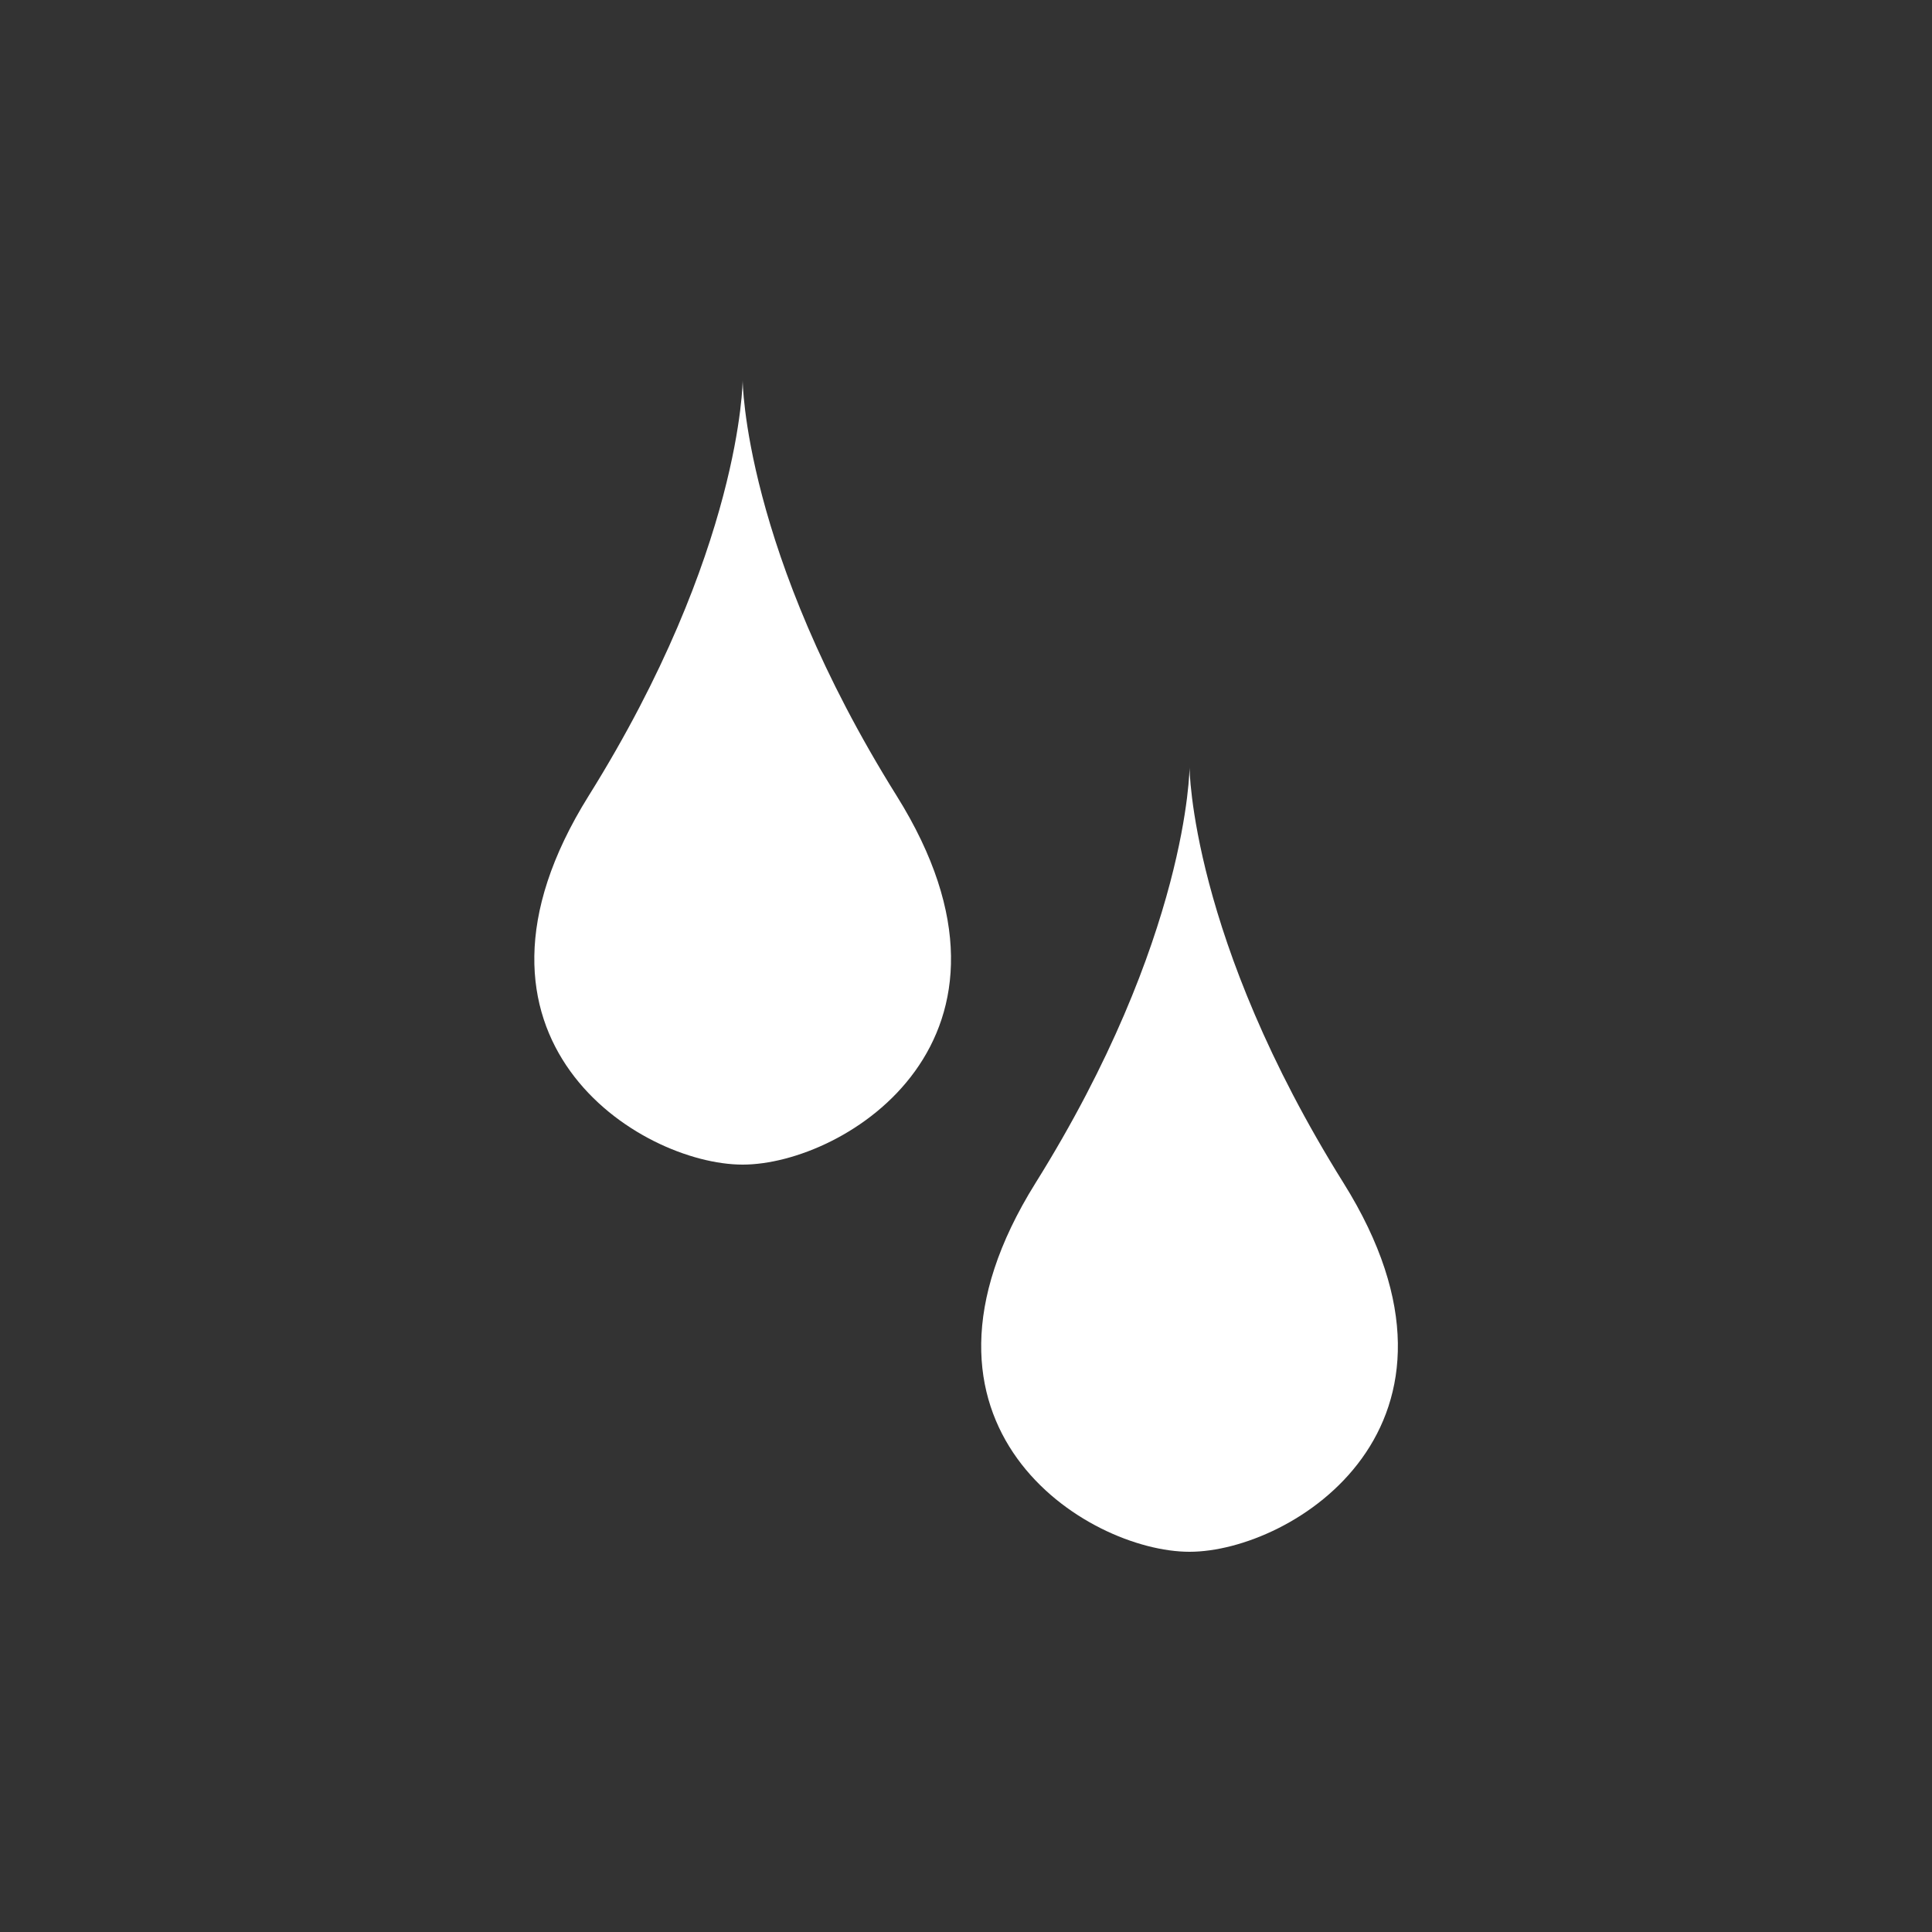
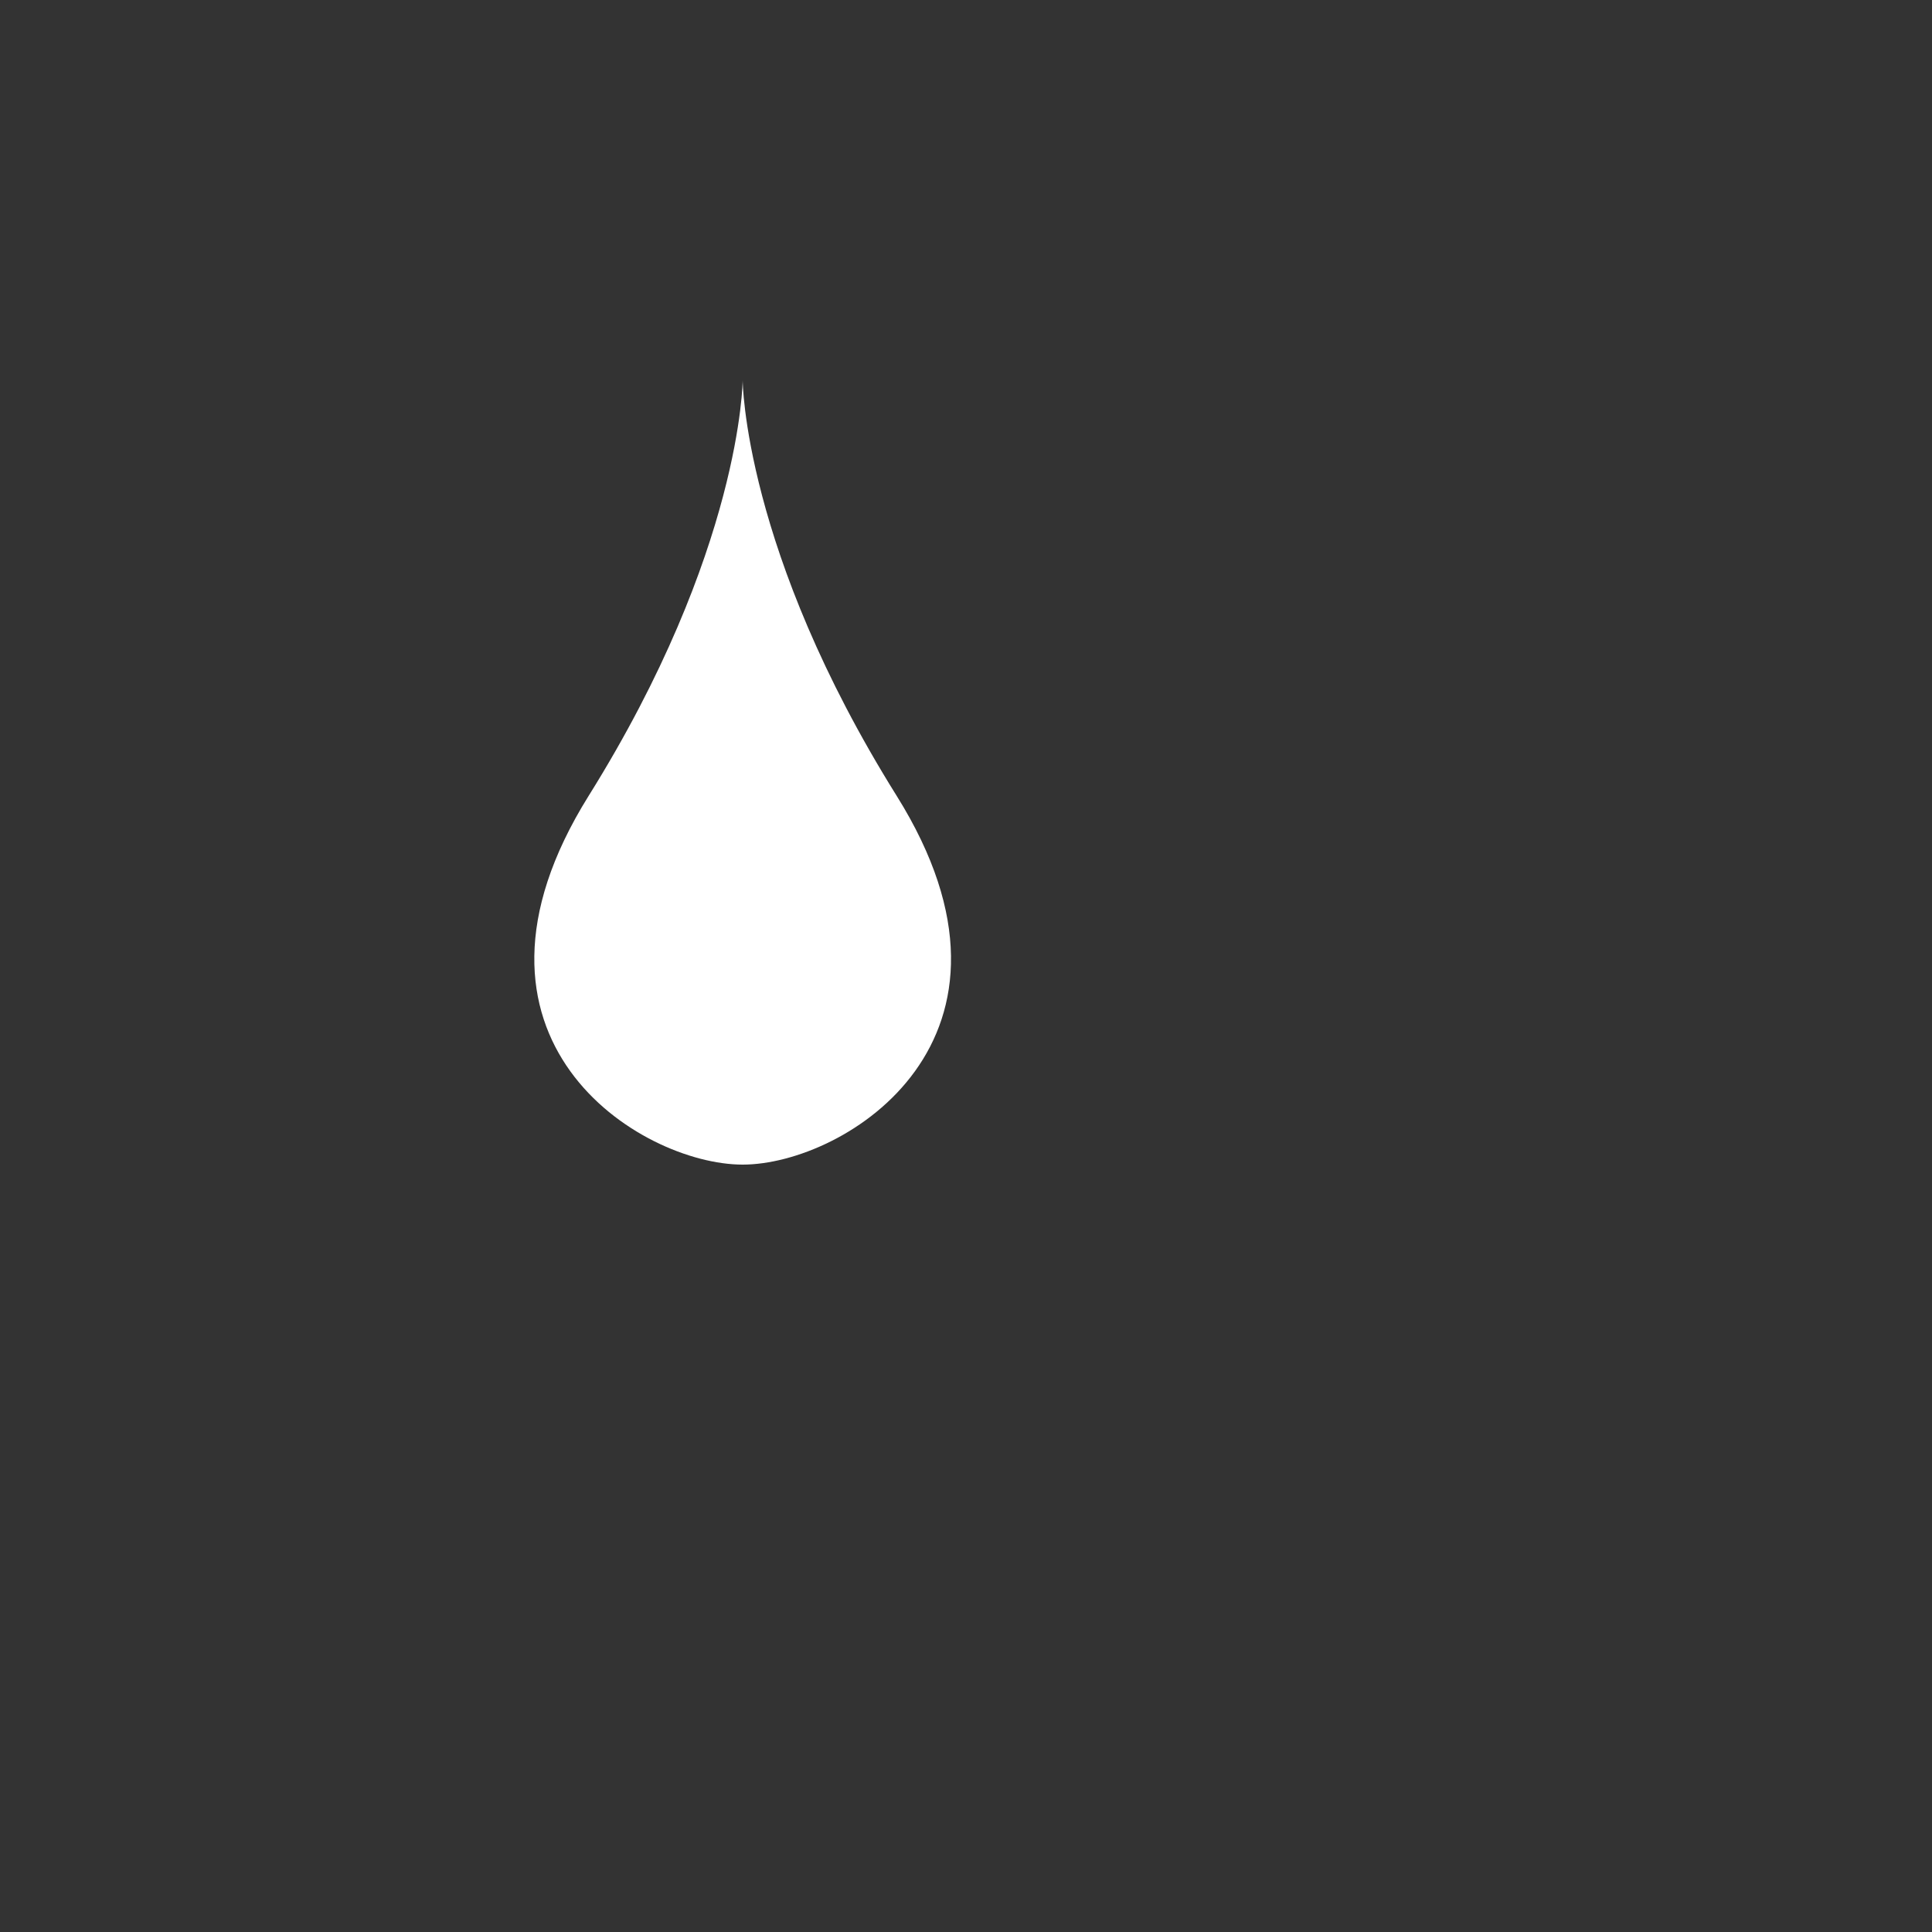
<svg xmlns="http://www.w3.org/2000/svg" version="1.1" id="Layer_1" x="0px" y="0px" viewBox="0 0 100 100" enable-background="new 0 0 100 100" xml:space="preserve">
  <rect x="0" y="0" width="100" height="100" fill="#333333" stroke="none" />
  <path fill="#FFFFFF" d="M46.41,41.19c-7.93-12.69-7.97-21.51-7.97-21.51s-0.04,8.81-7.97,21.51c-7.85,12.57,2.66,19.09,7.97,19.09  C43.75,60.28,54.26,53.75,46.41,41.19z" />
-   <path fill="#FFFFFF" d="M69.54,61.23c-7.93-12.69-7.97-21.51-7.97-21.51s-0.04,8.81-7.97,21.51c-7.85,12.57,2.66,19.09,7.97,19.09  C66.88,80.32,77.39,73.79,69.54,61.23z" />
</svg>